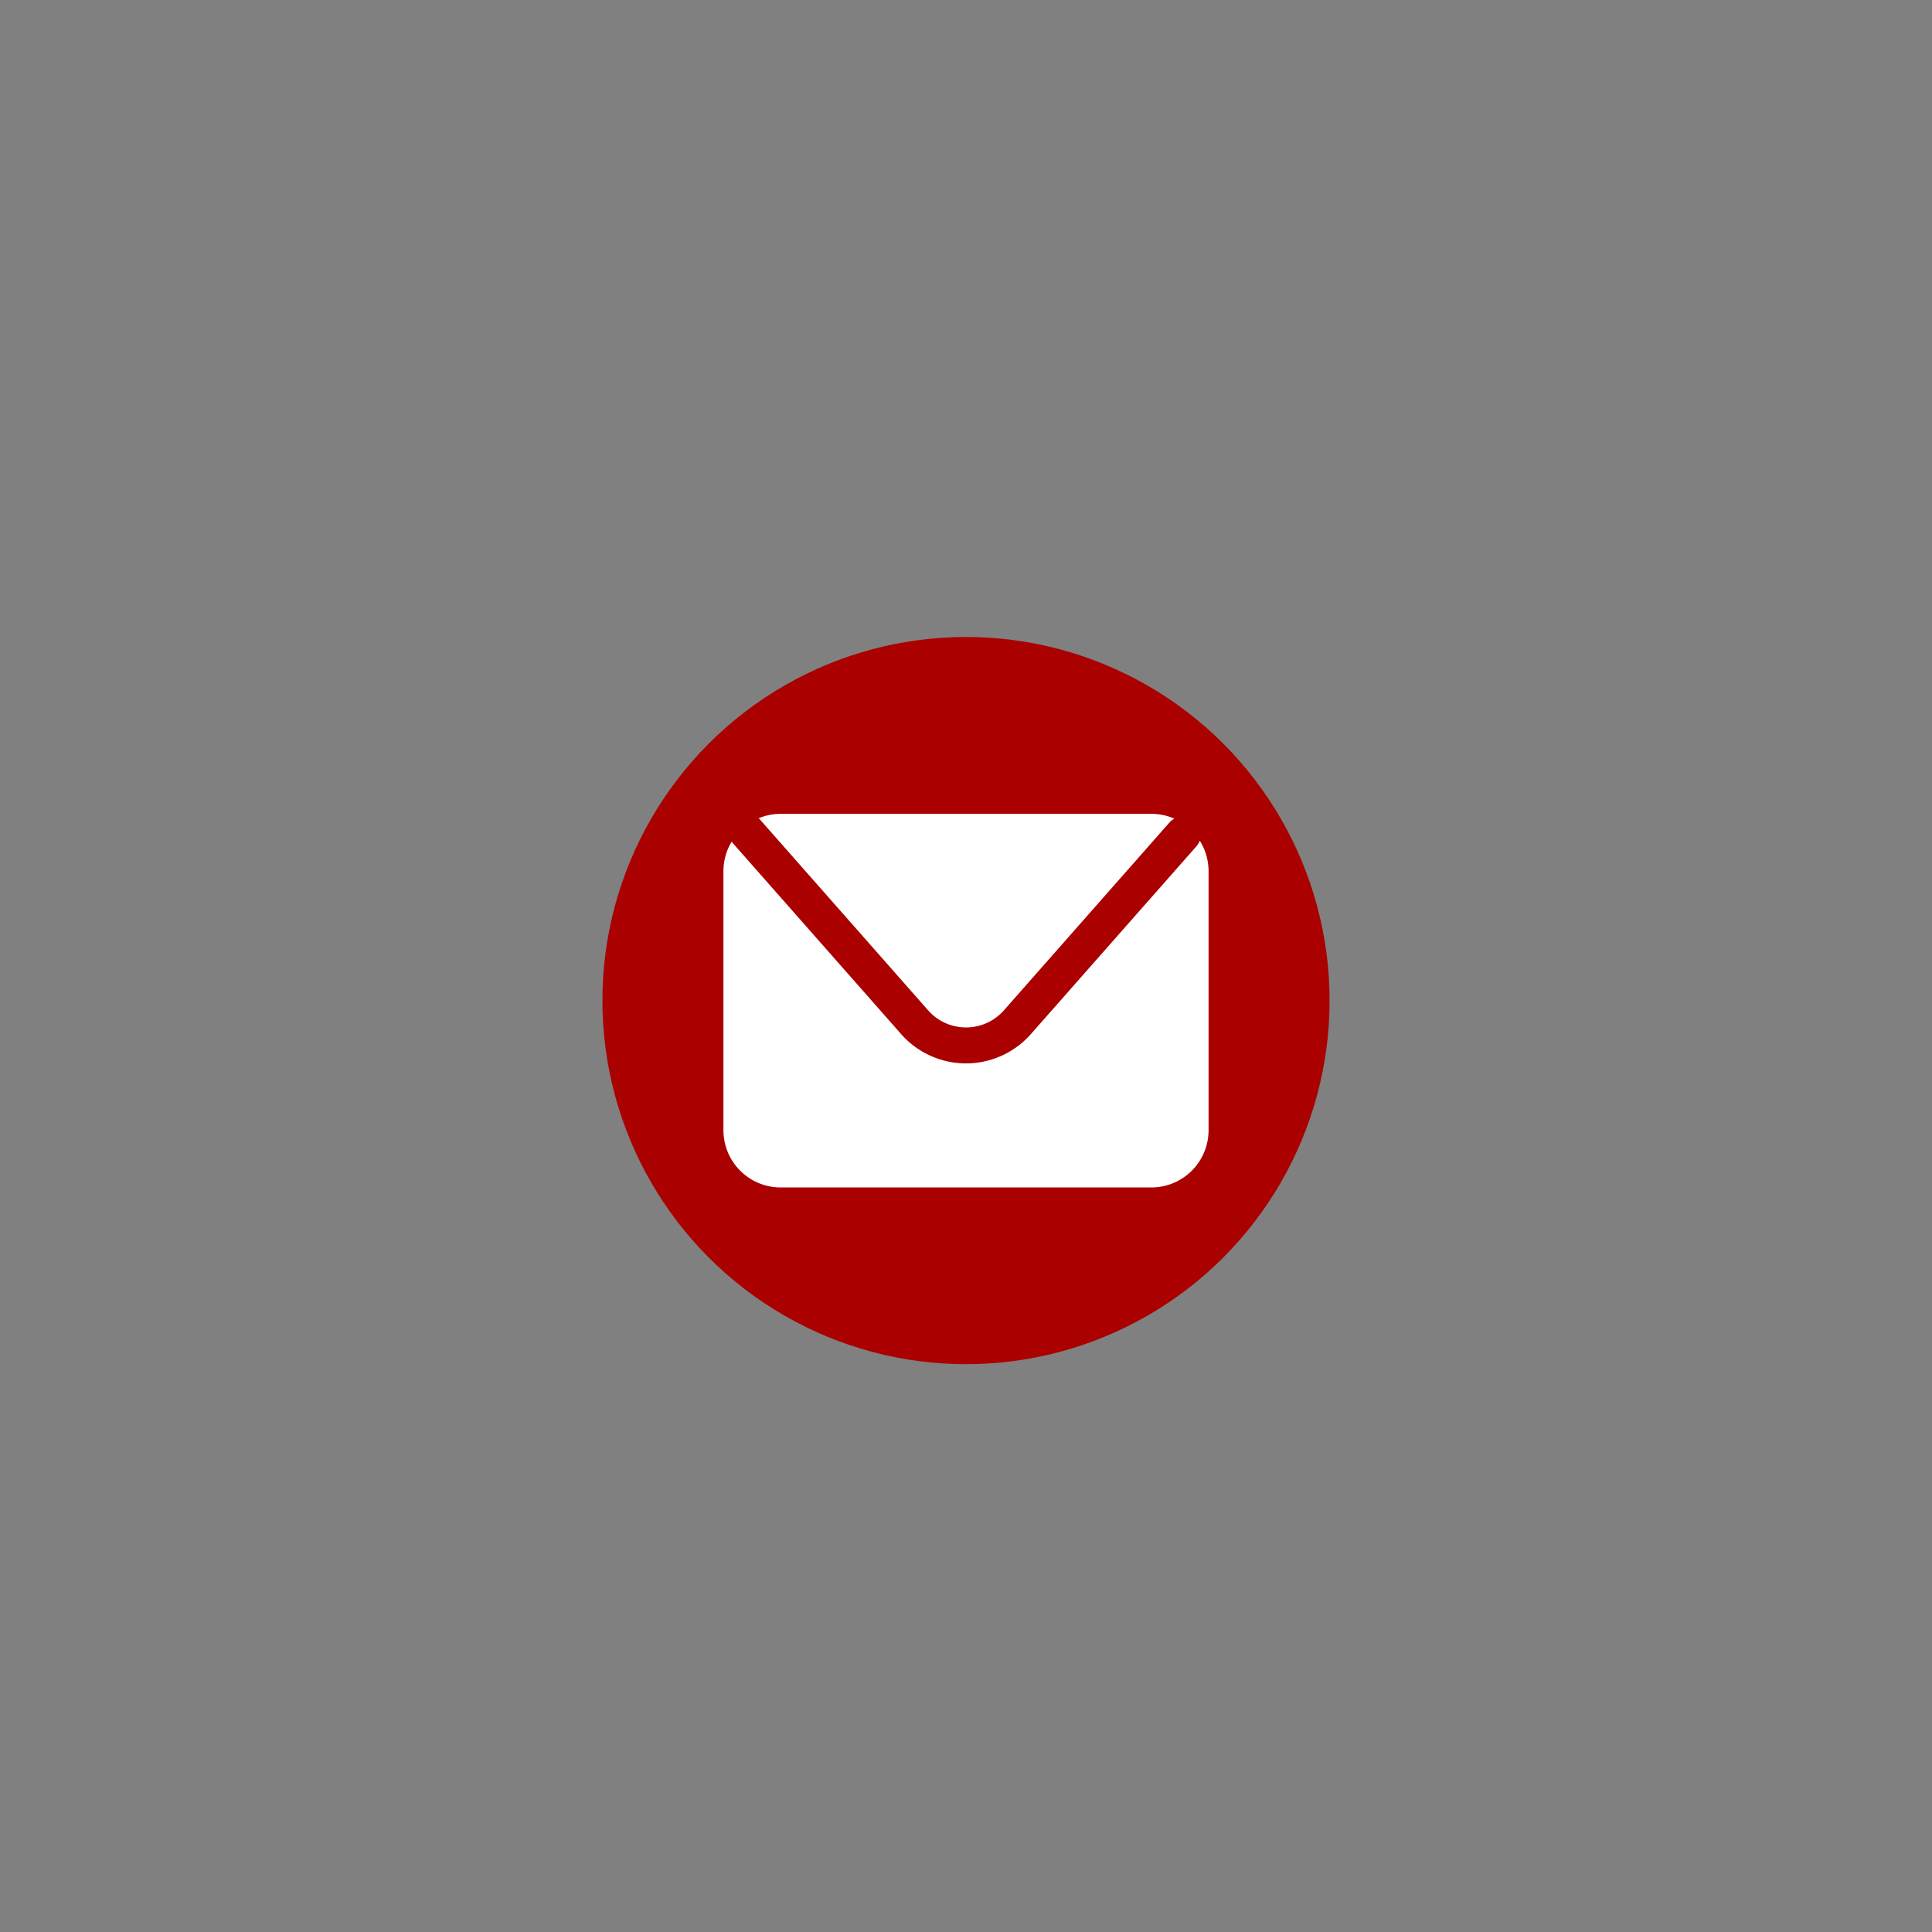
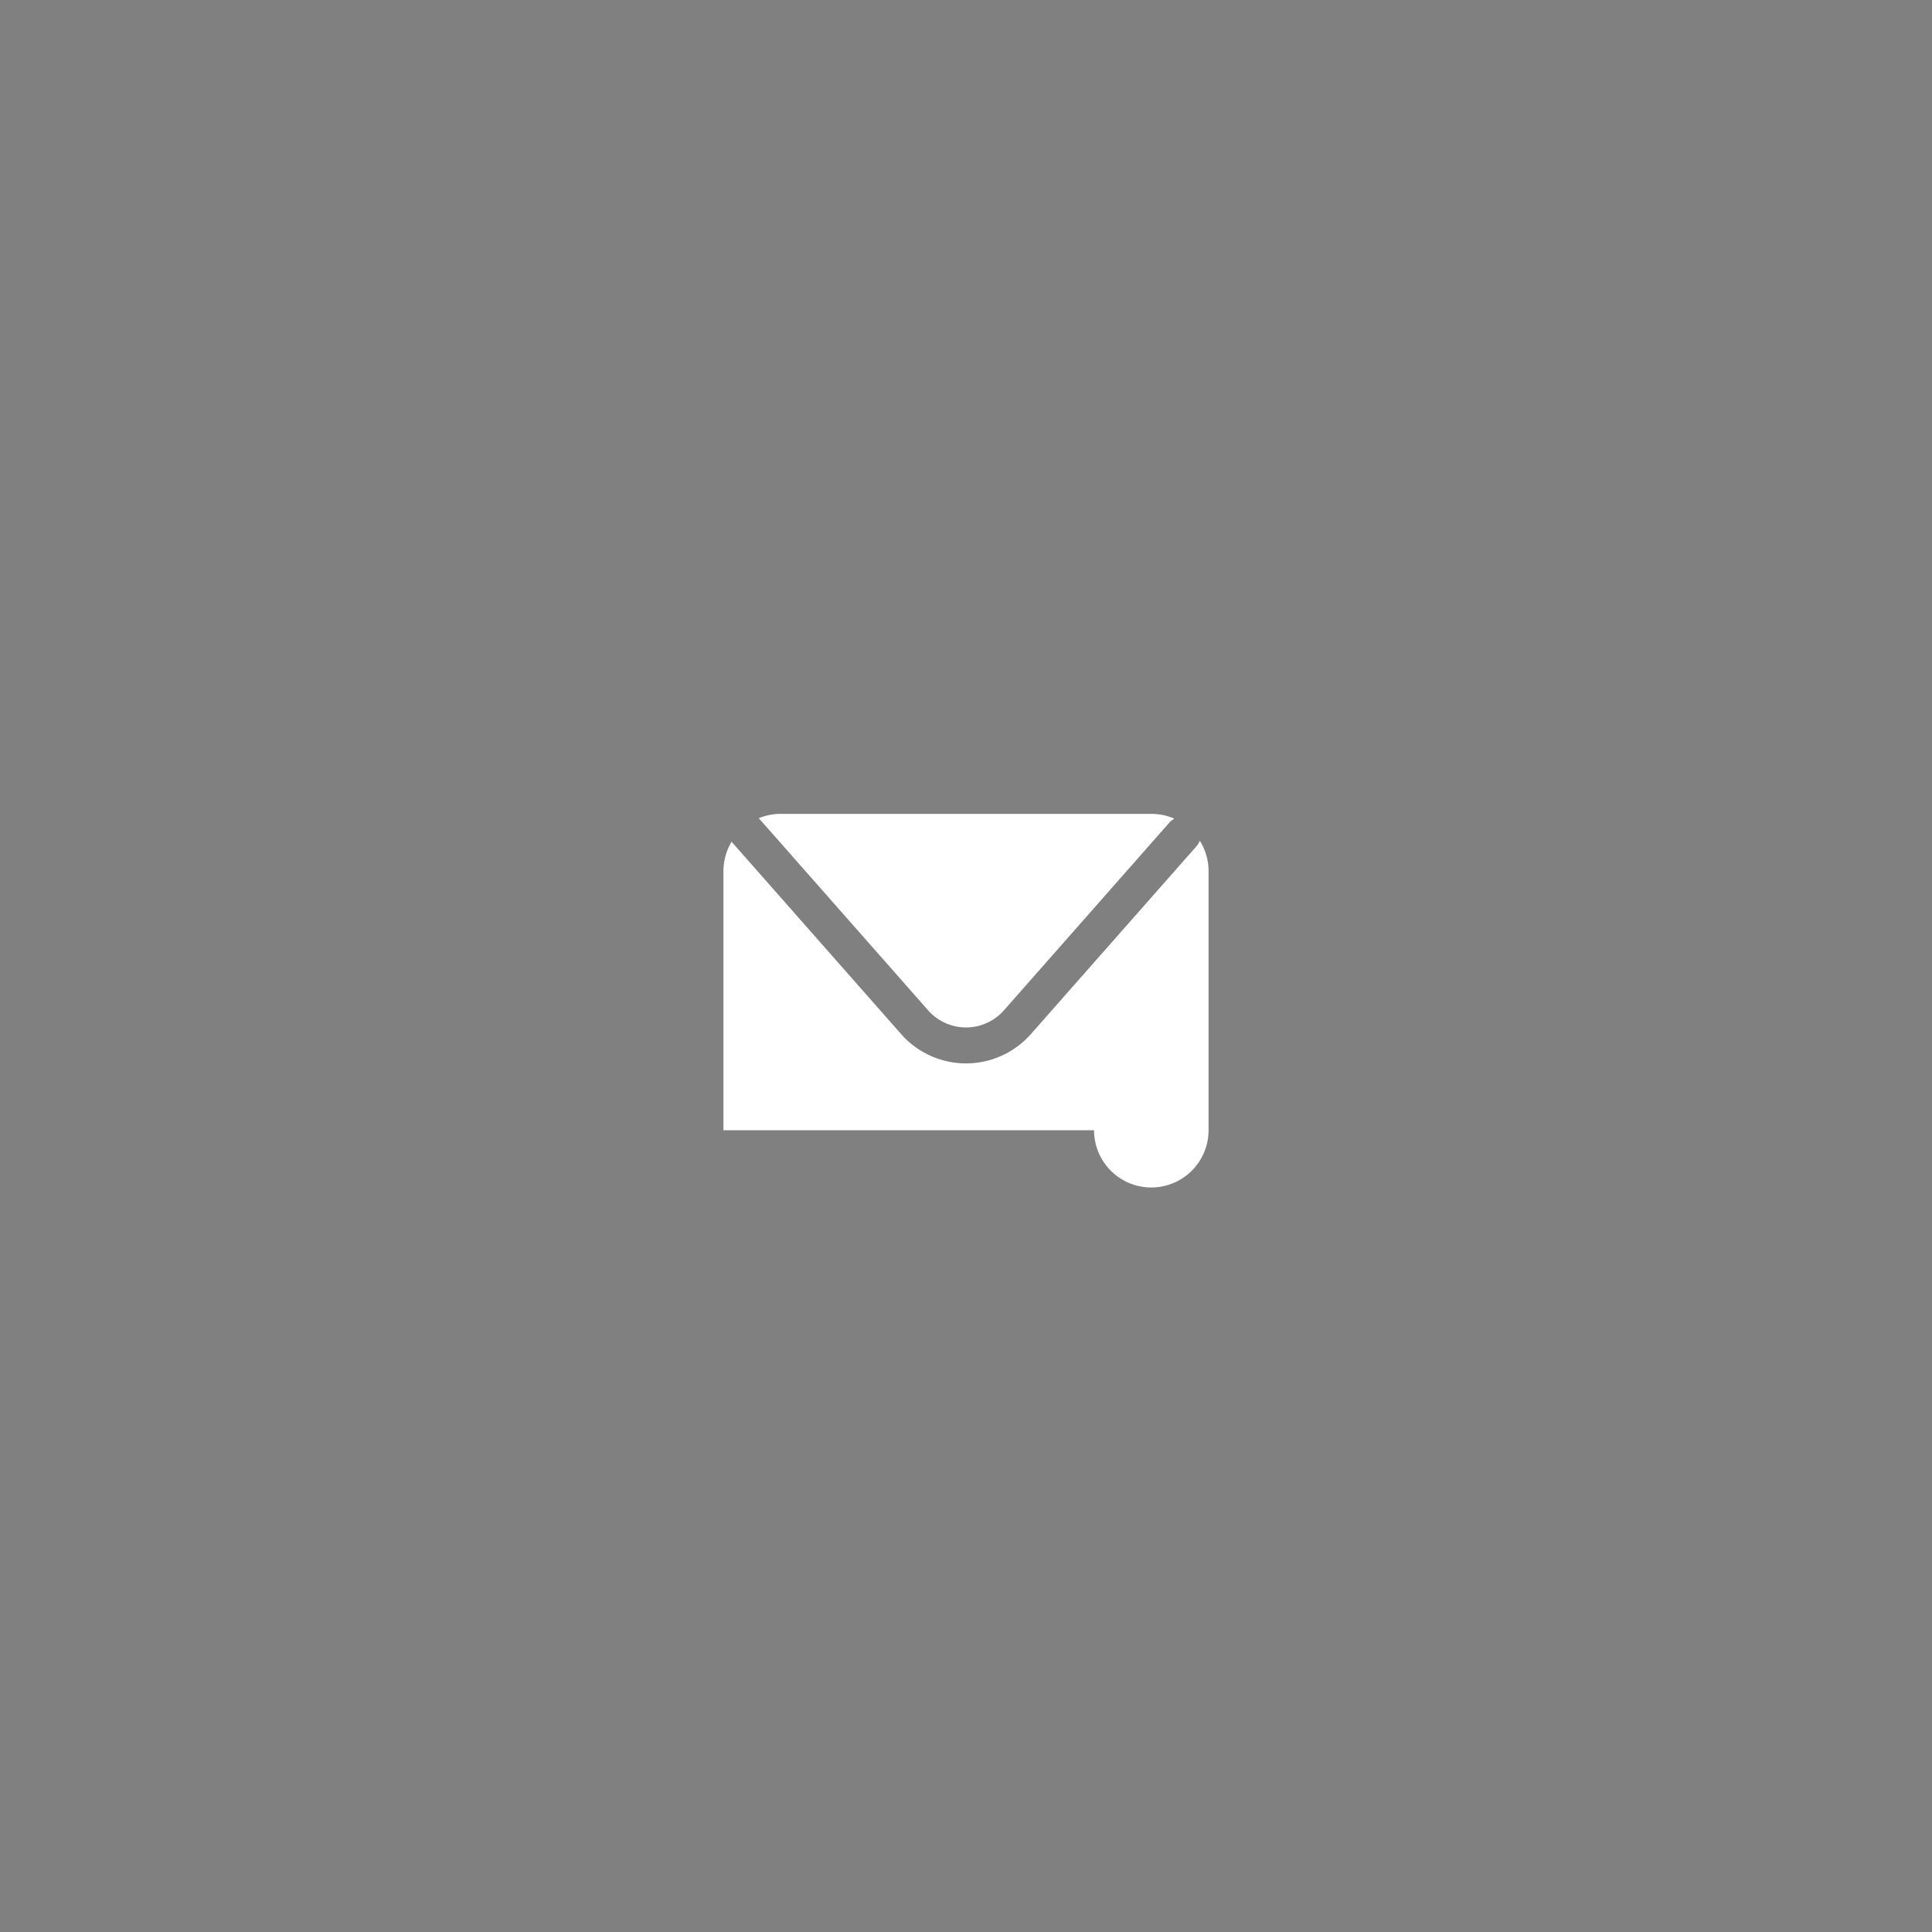
<svg xmlns="http://www.w3.org/2000/svg" xmlns:ns1="http://sodipodi.sourceforge.net/DTD/sodipodi-0.dtd" xmlns:ns2="http://www.inkscape.org/namespaces/inkscape" id="Capa_1" data-name="Capa 1" viewBox="0 0 400 400" version="1.1" ns1:docname="Email-02.svg" ns2:version="1.0.2-2 (e86c870879, 2021-01-15)">
  <rect x="0" y="0" width="400" height="400" fill="#808080" stroke="none" />
  <ns1:namedview pagecolor="#ffffff" bordercolor="#666666" borderopacity="1" objecttolerance="10" gridtolerance="10" guidetolerance="10" ns2:pageopacity="0" ns2:pageshadow="2" ns2:window-width="1280" ns2:window-height="961" id="namedview70" showgrid="false" ns2:zoom="1.8375" ns2:cx="200" ns2:cy="200" ns2:window-x="-8" ns2:window-y="-8" ns2:window-maximized="1" ns2:current-layer="Capa_1" />
  <defs id="defs59">
    <style id="style57">.cls-1{fill:#a00;}.cls-2{fill:#fff;}</style>
  </defs>
  <title id="title61">Email</title>
-   <circle class="cls-1" cx="200" cy="207.16" r="75.28" id="background" />
  <path class="cls-2" d="M157.26,169.58l34.9,39.6a10.46,10.46,0,0,0,15.69,0l34.29-38.91a3.67,3.67,0,0,1,1-.77,11.8,11.8,0,0,0-4.74-1H161.63a11.83,11.83,0,0,0-4.55.91C157.14,169.48,157.2,169.52,157.26,169.58Z" id="form" />
-   <path class="cls-2" d="M248.4,174.06a3.69,3.69,0,0,1-.67,1.13l-34.3,38.91a17.9,17.9,0,0,1-26.86,0l-34.9-39.6c-0.07-.08-0.12-0.17-0.18-0.25a11.79,11.79,0,0,0-1.71,6.11V234a11.85,11.85,0,0,0,11.85,11.85h76.73A11.85,11.85,0,0,0,250.22,234v-53.6A11.79,11.79,0,0,0,248.4,174.06Z" id="path67" />
+   <path class="cls-2" d="M248.4,174.06a3.69,3.69,0,0,1-.67,1.13l-34.3,38.91a17.9,17.9,0,0,1-26.86,0l-34.9-39.6c-0.07-.08-0.12-0.17-0.18-0.25a11.79,11.79,0,0,0-1.71,6.11V234h76.73A11.85,11.85,0,0,0,250.22,234v-53.6A11.79,11.79,0,0,0,248.4,174.06Z" id="path67" />
</svg>